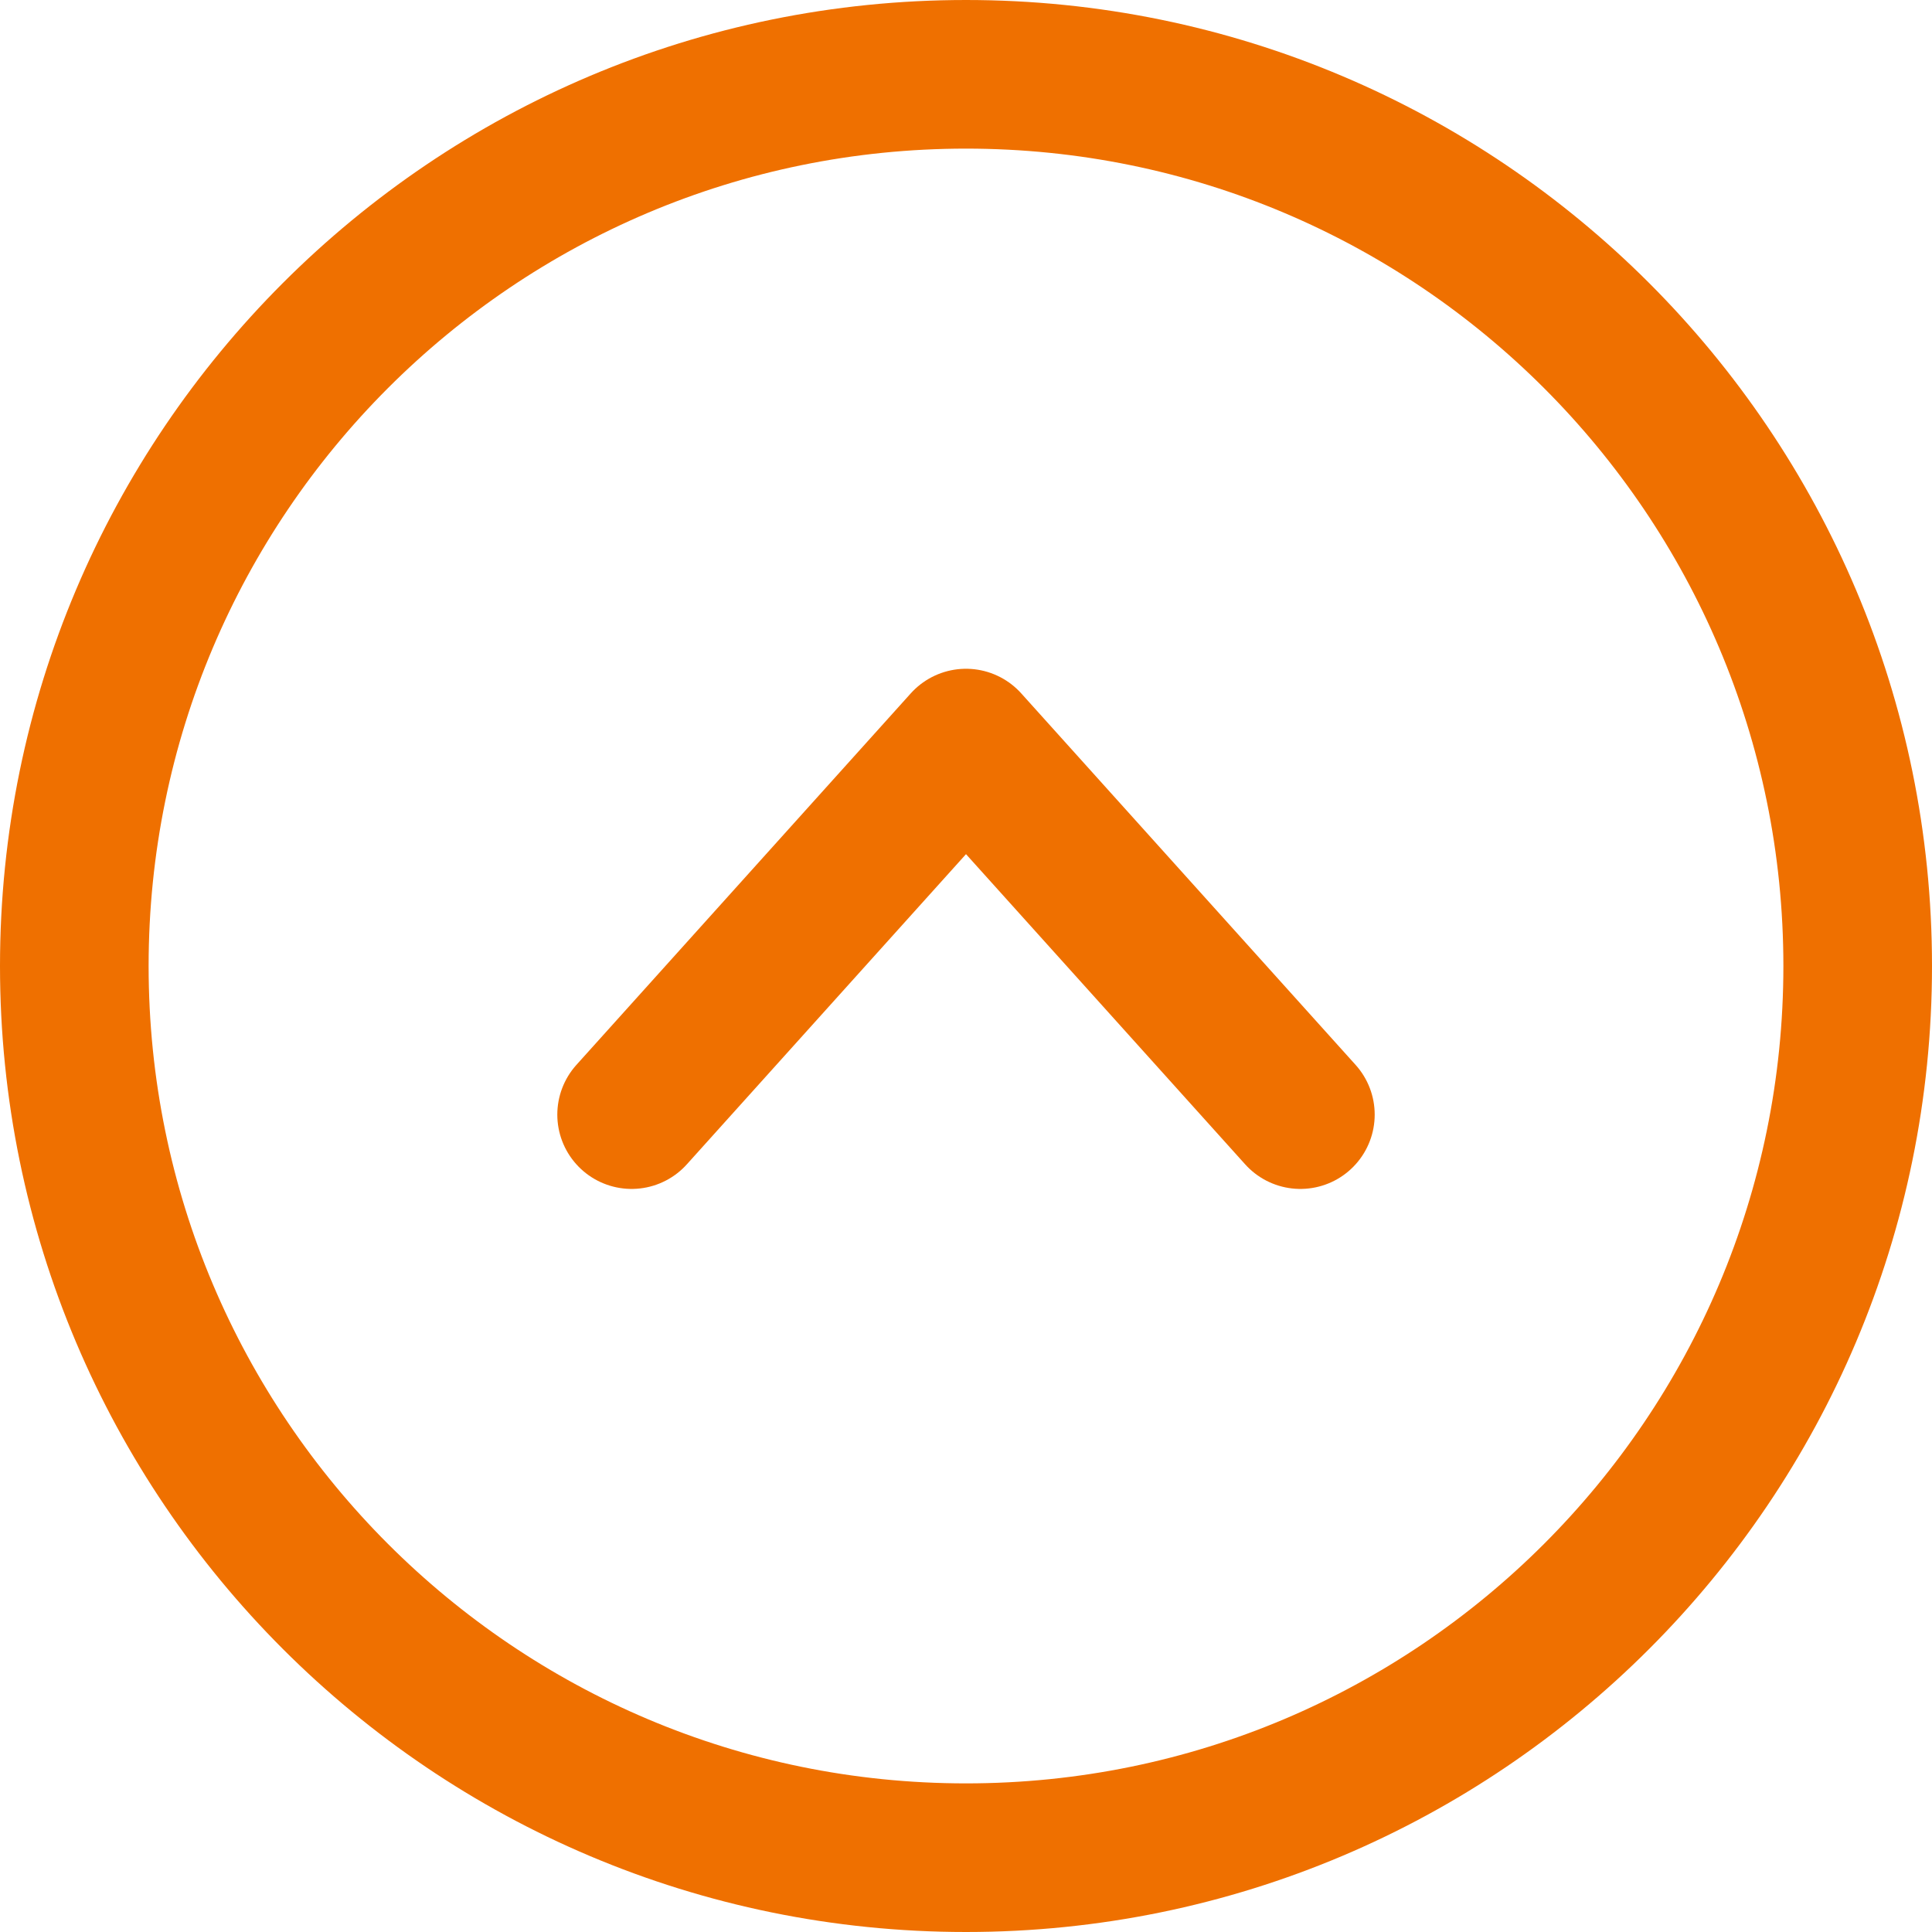
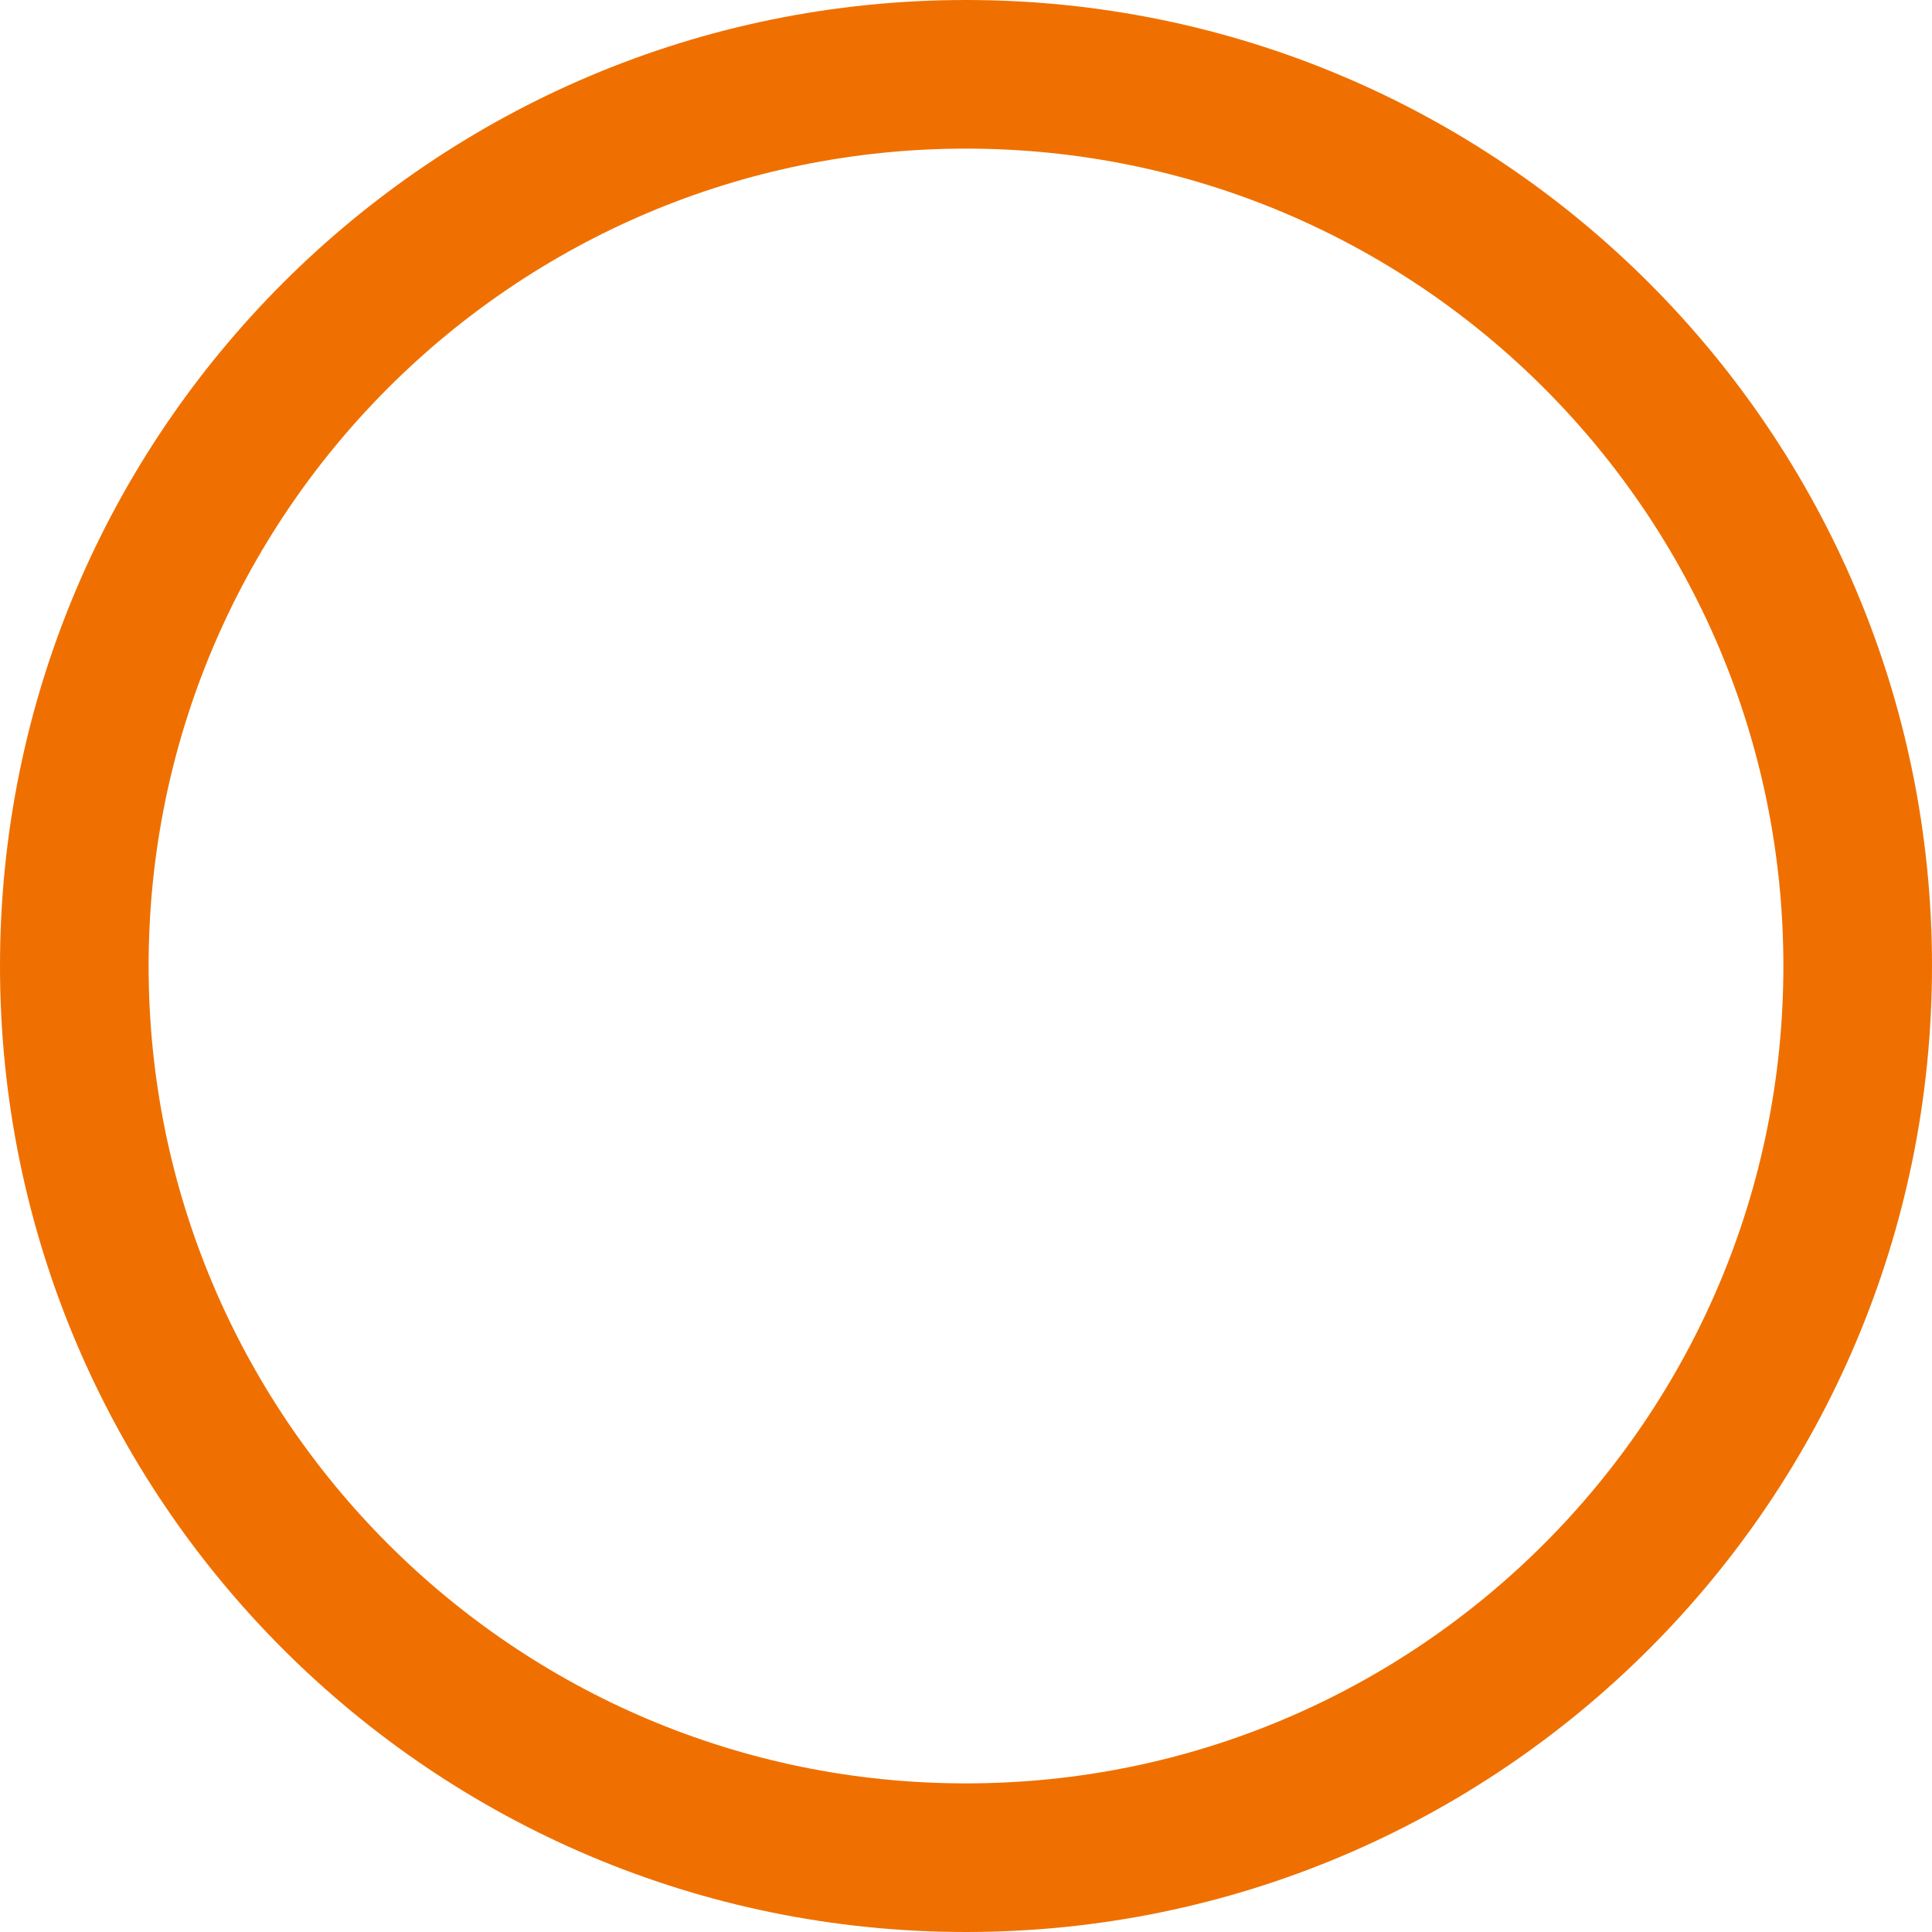
<svg xmlns="http://www.w3.org/2000/svg" width="26" height="26" viewBox="0 0 26 26" fill="none">
  <path d="M13 25C19.627 25 25 19.627 25 13C25 6.373 19.627 1 13 1C6.373 1 1 6.373 1 13C1 19.627 6.373 25 13 25Z" stroke="#EF7000" stroke-width="2" stroke-miterlimit="10" />
-   <path d="M8.5 15L13 10L17.5 15" stroke="#EF7000" stroke-width="2" stroke-linecap="round" stroke-linejoin="round" />
</svg>